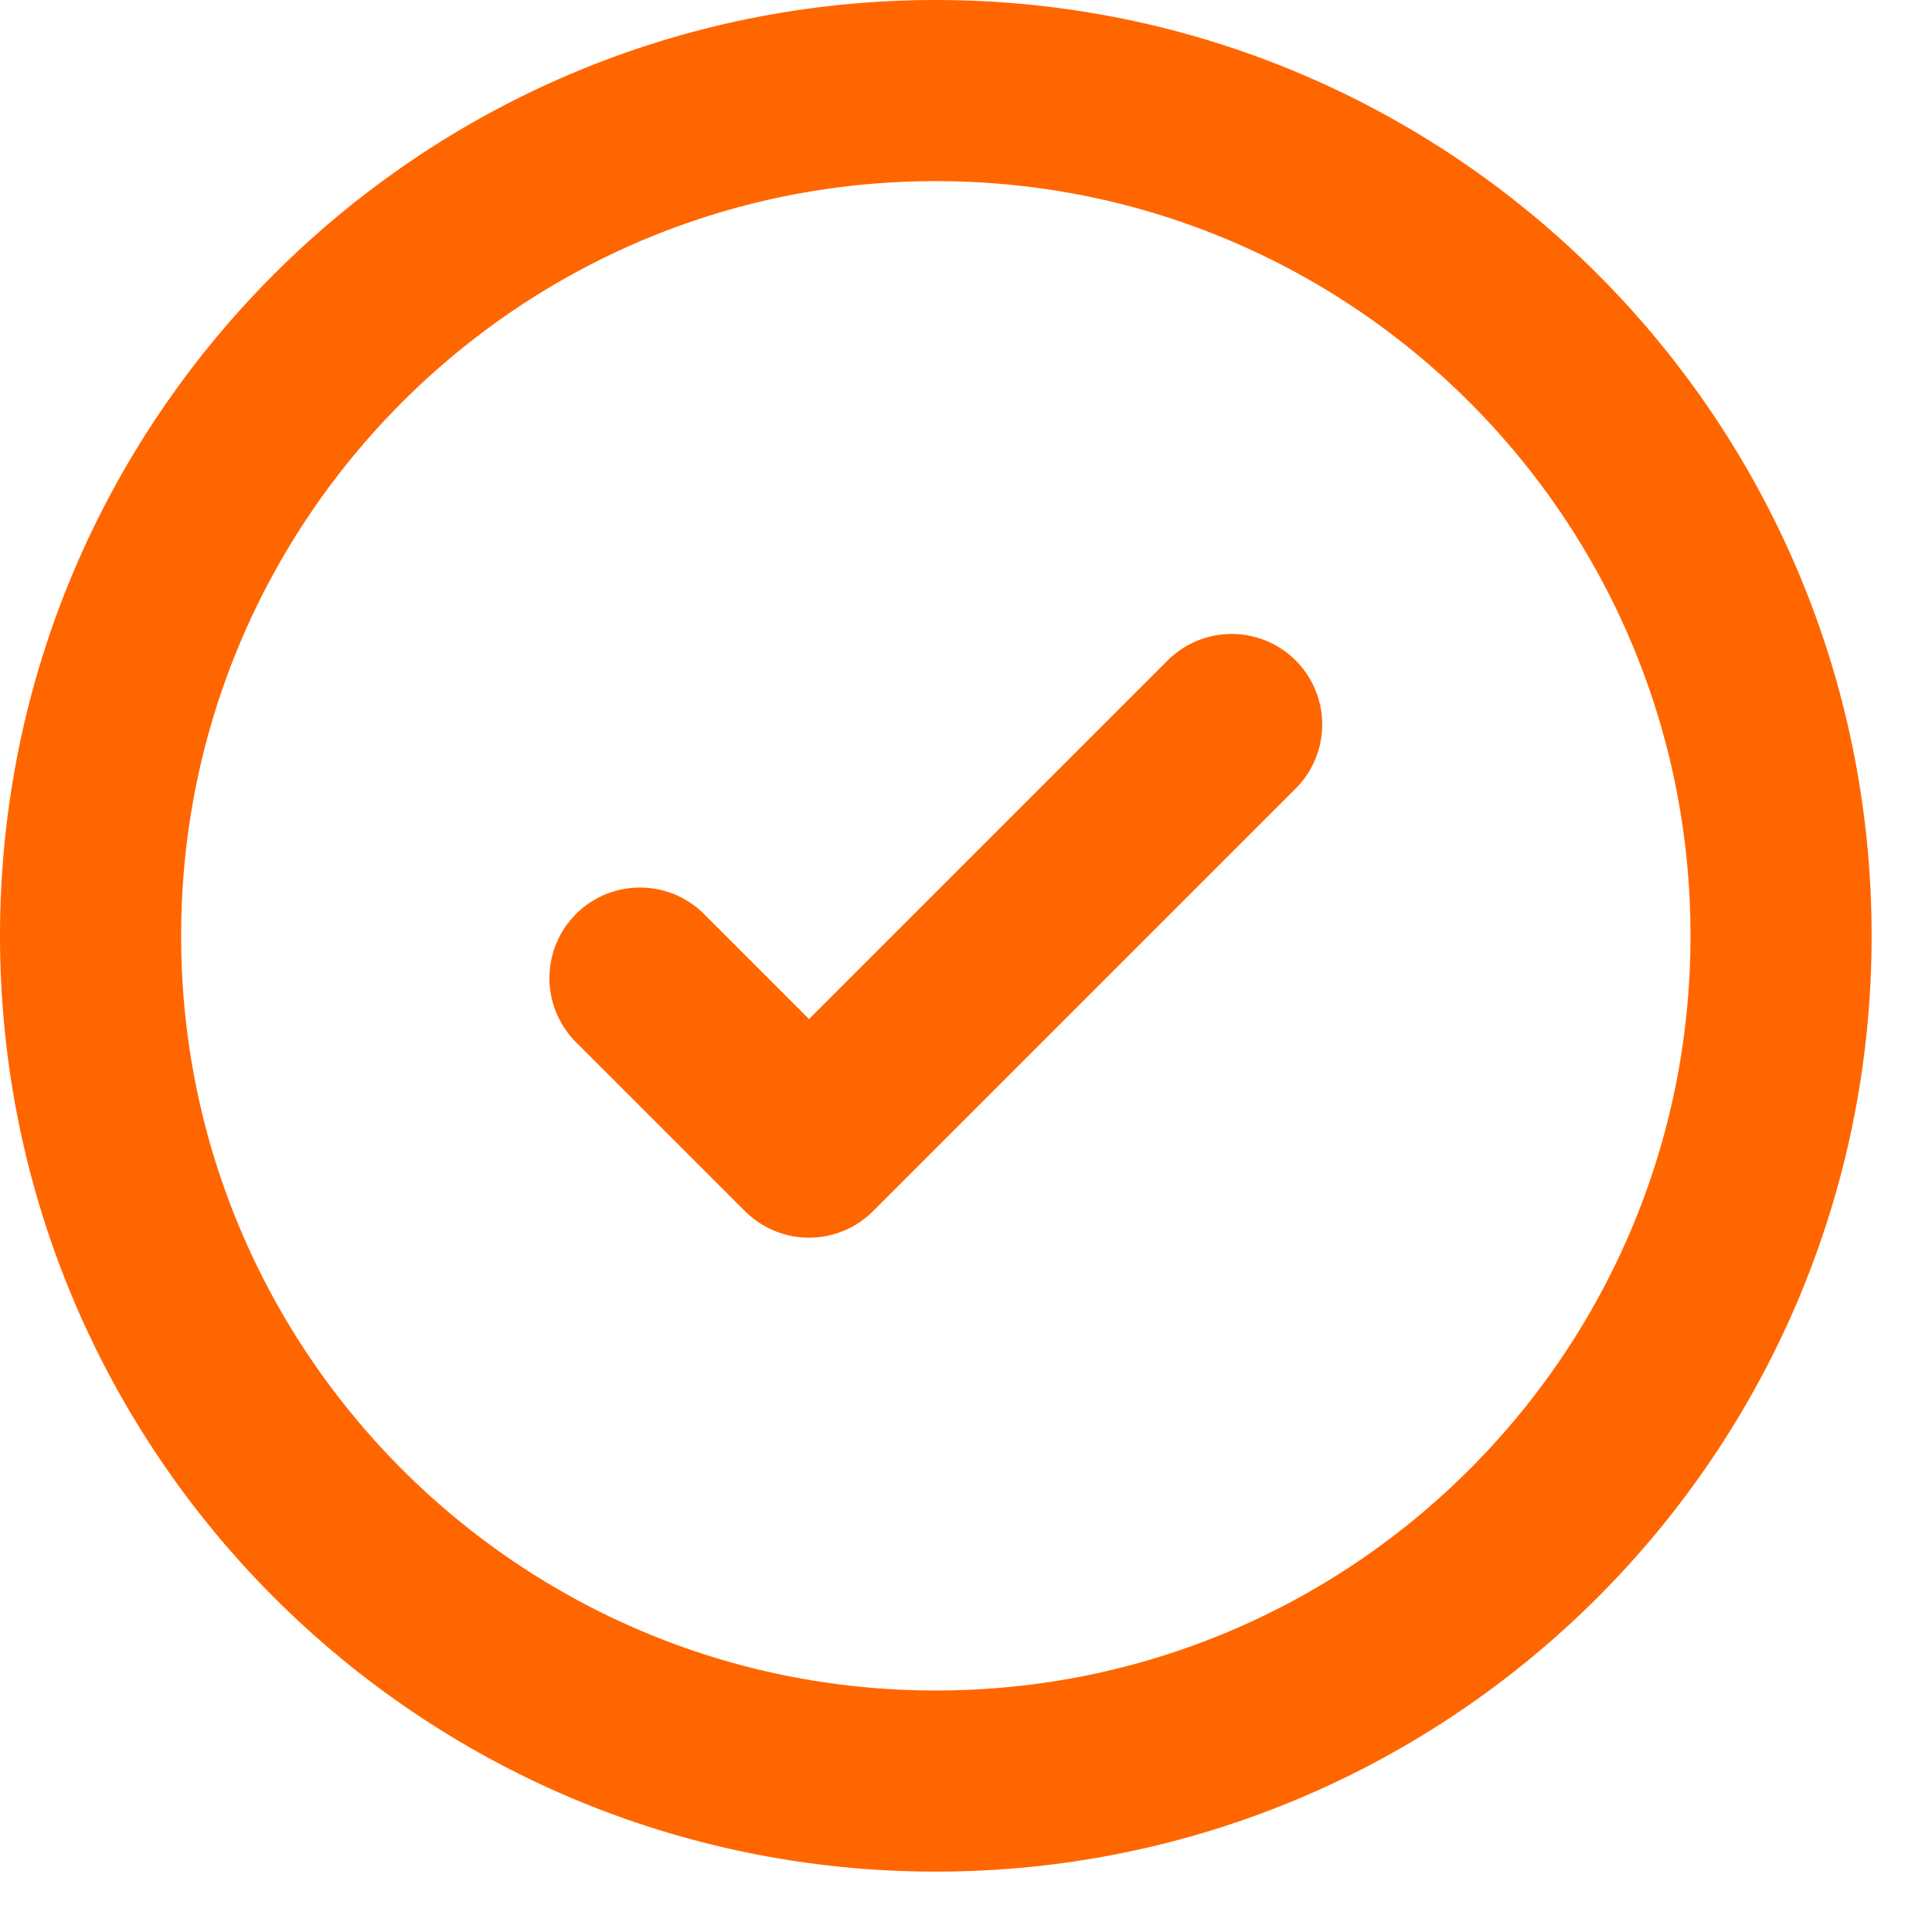
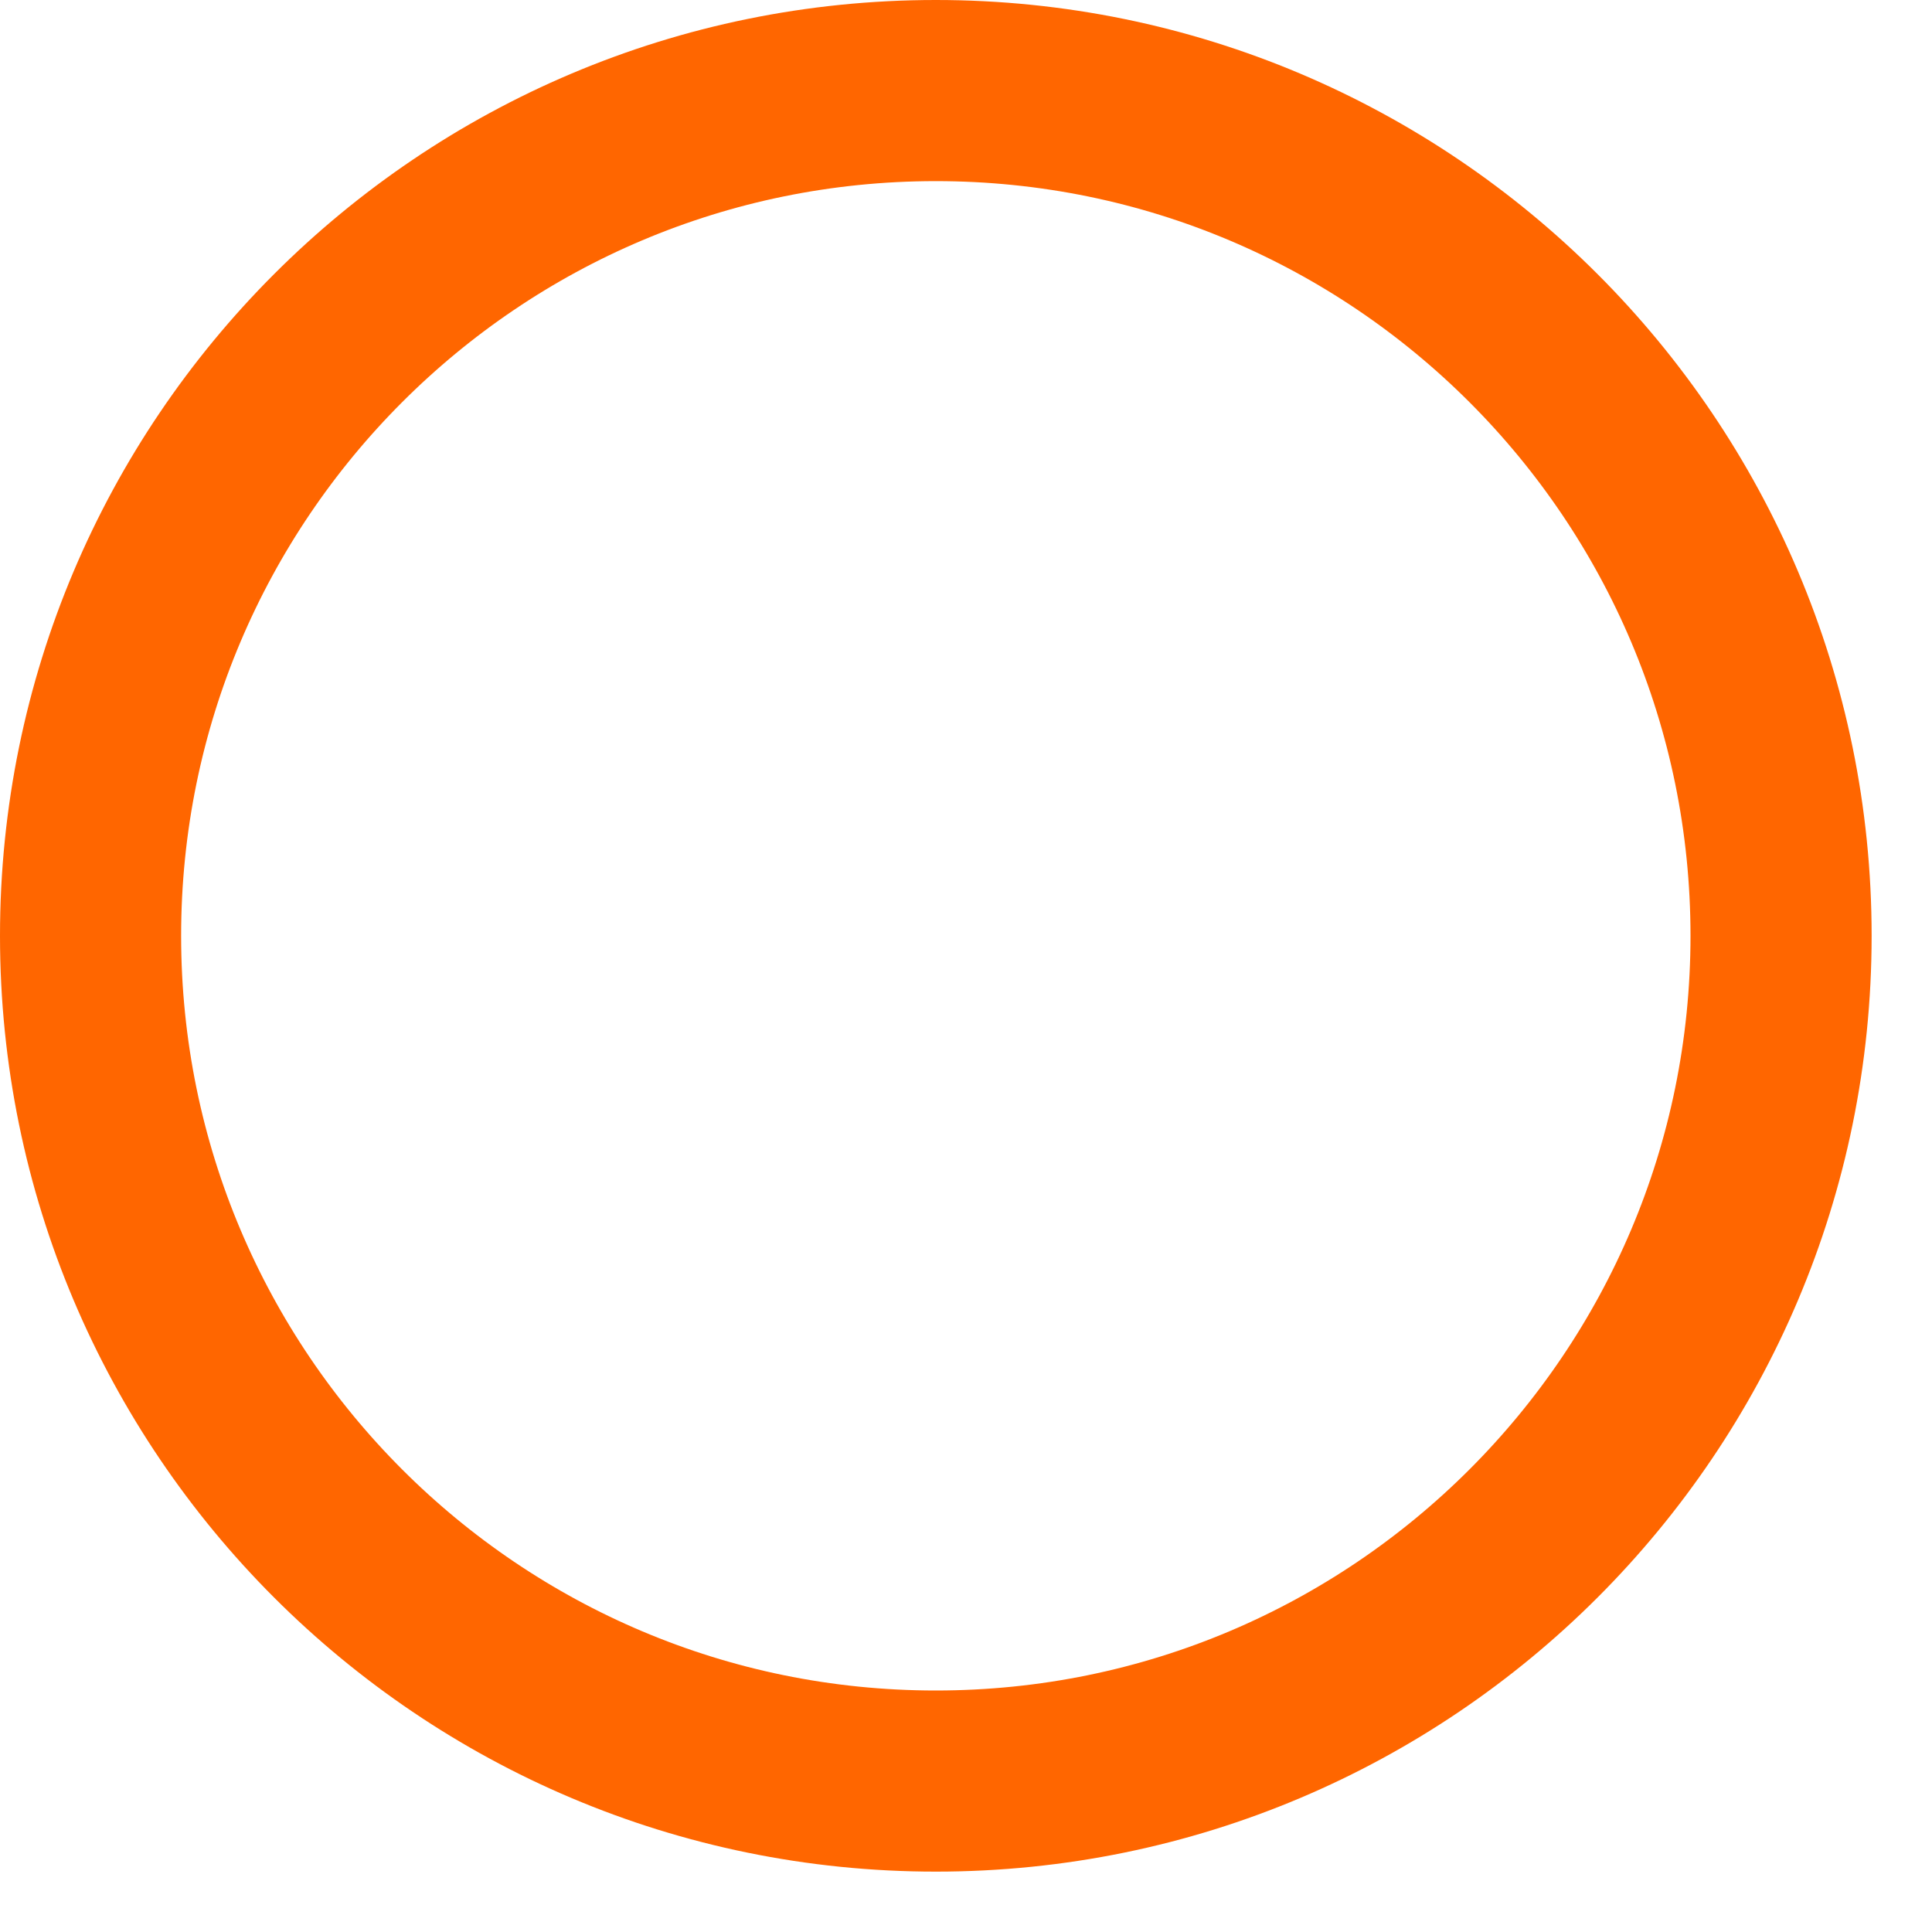
<svg xmlns="http://www.w3.org/2000/svg" width="16" height="16" viewBox="0 0 16 16" fill="none">
  <path d="M7.75 14.75C11.616 14.75 14.75 11.616 14.75 7.75C14.75 3.884 11.616 0.75 7.75 0.75C3.884 0.75 0.75 3.884 0.75 7.75C0.75 11.616 3.884 14.75 7.75 14.75Z" stroke="#FF6600" stroke-width="1.5" />
-   <path d="M5.3 8.1L6.7 9.5L10.2 6" stroke="#FF6600" stroke-width="1.5" stroke-linecap="round" stroke-linejoin="round" />
</svg>